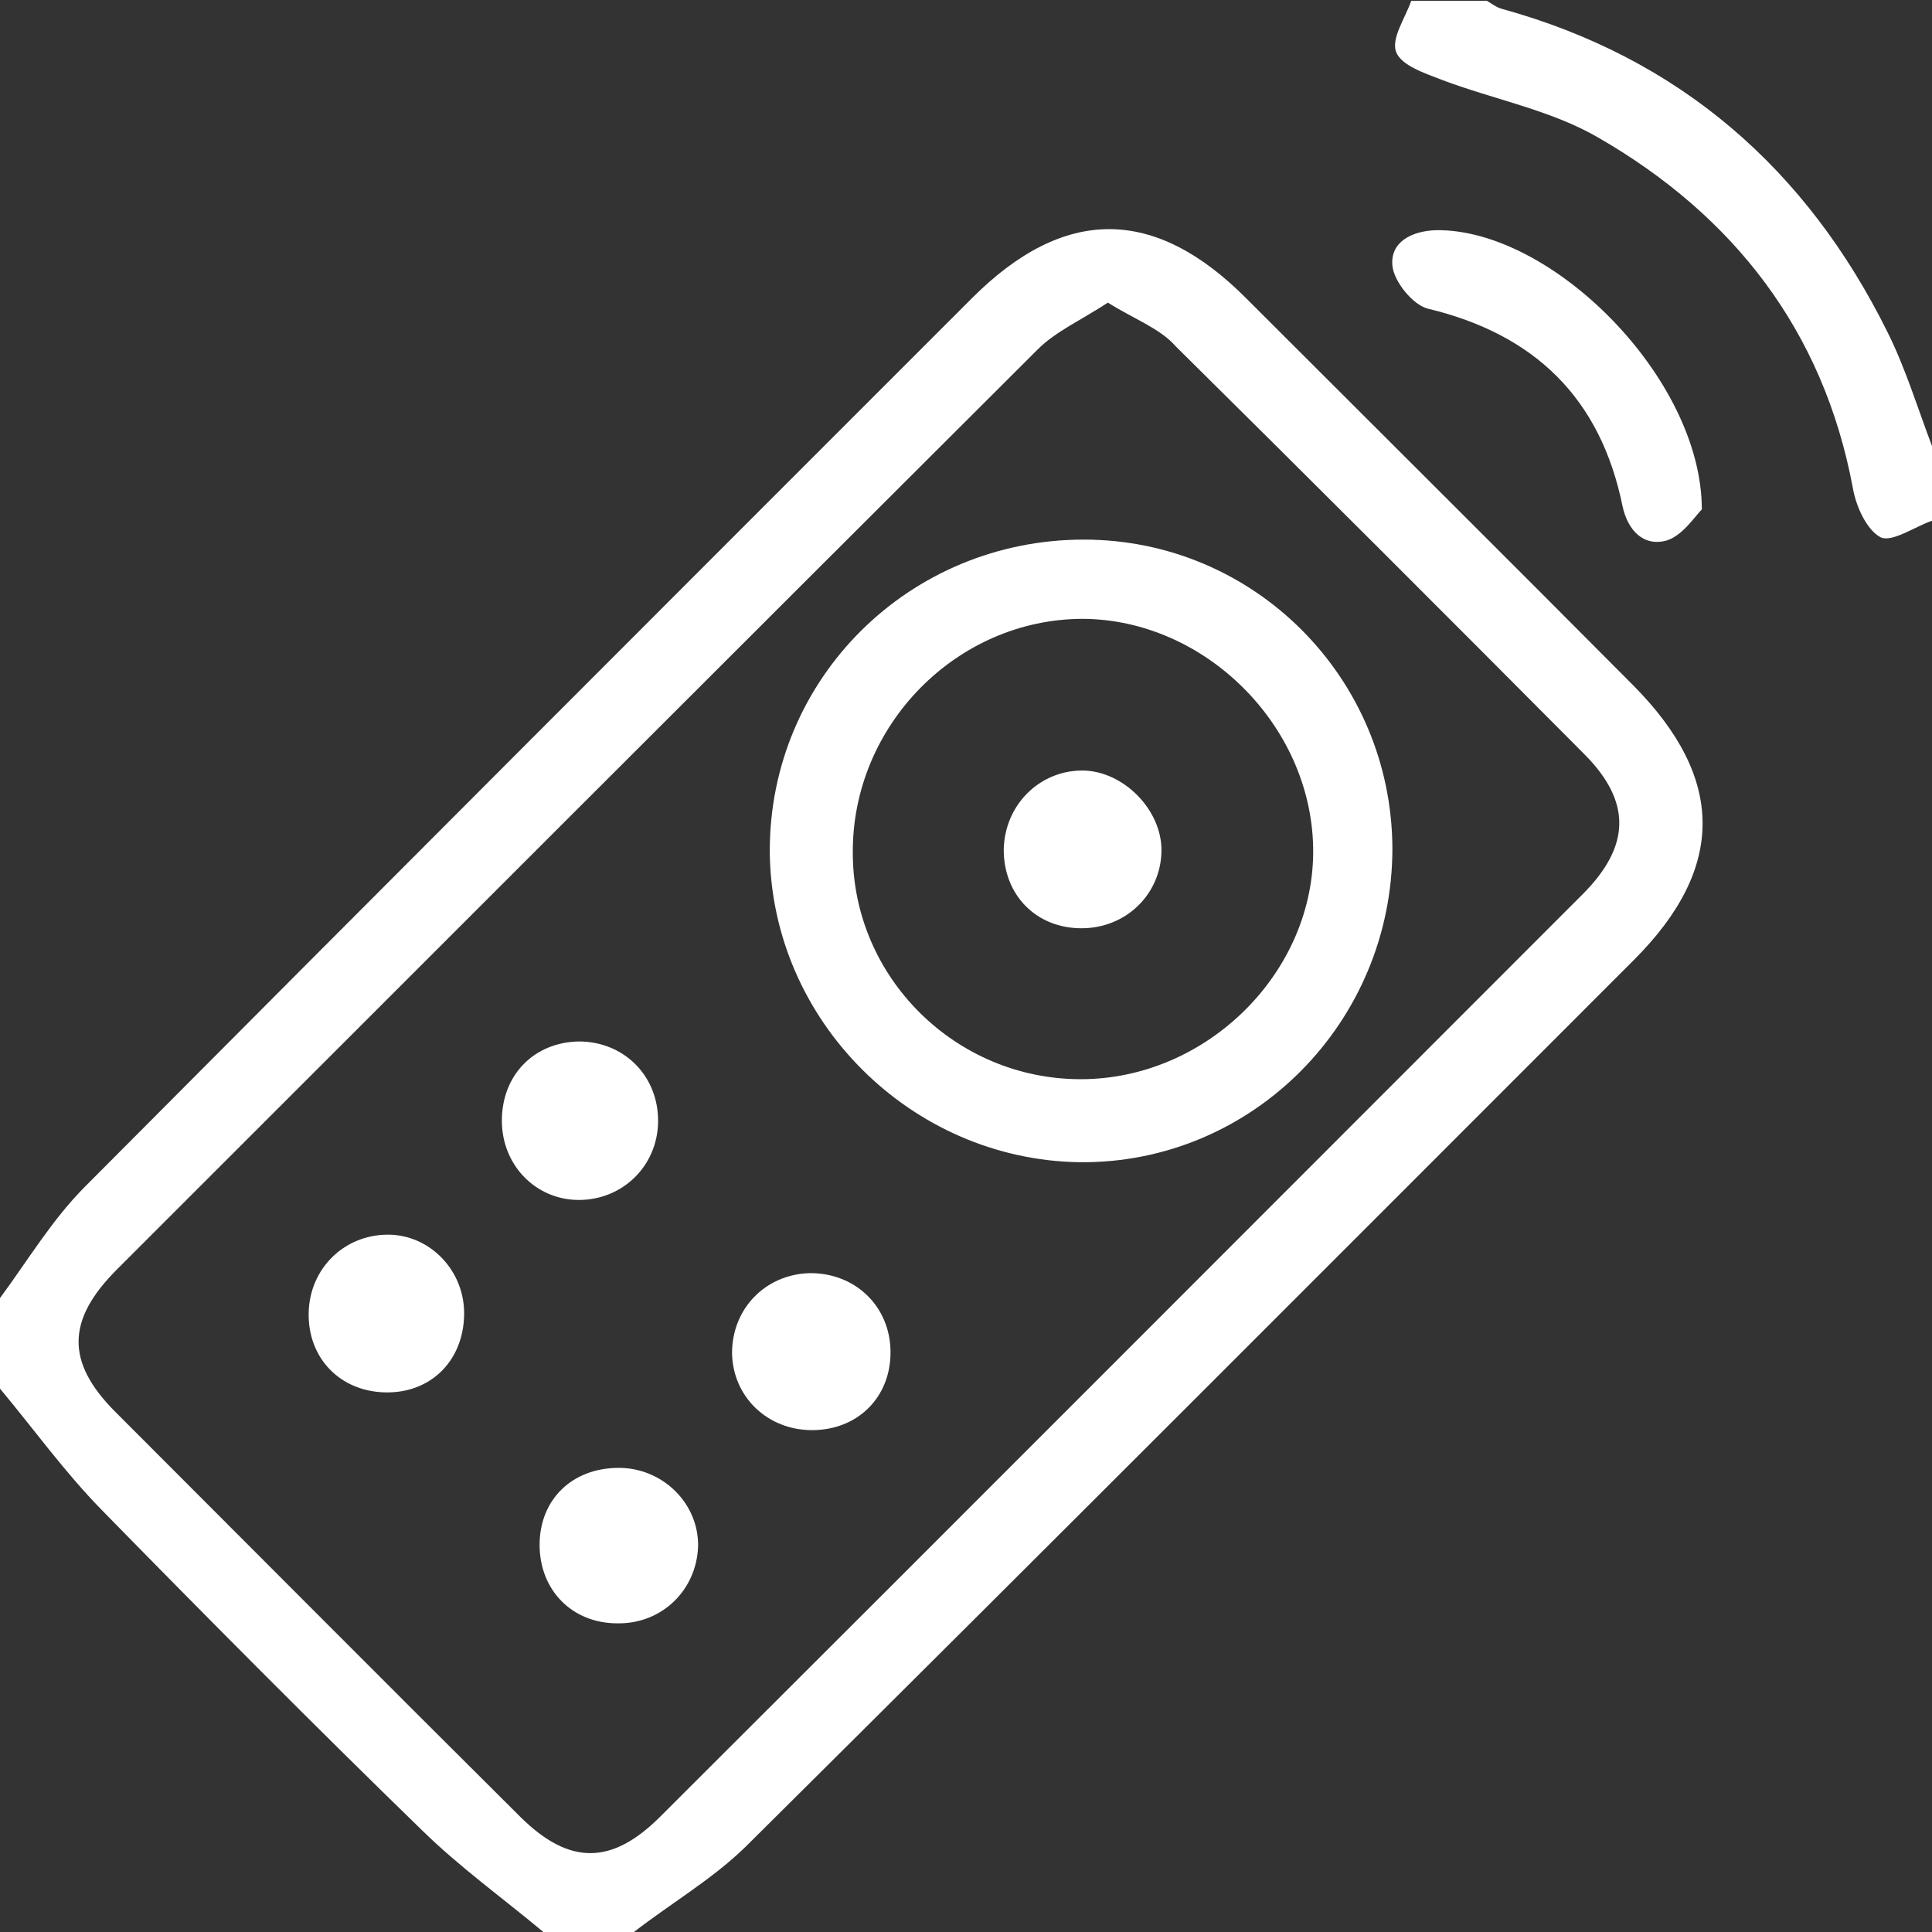
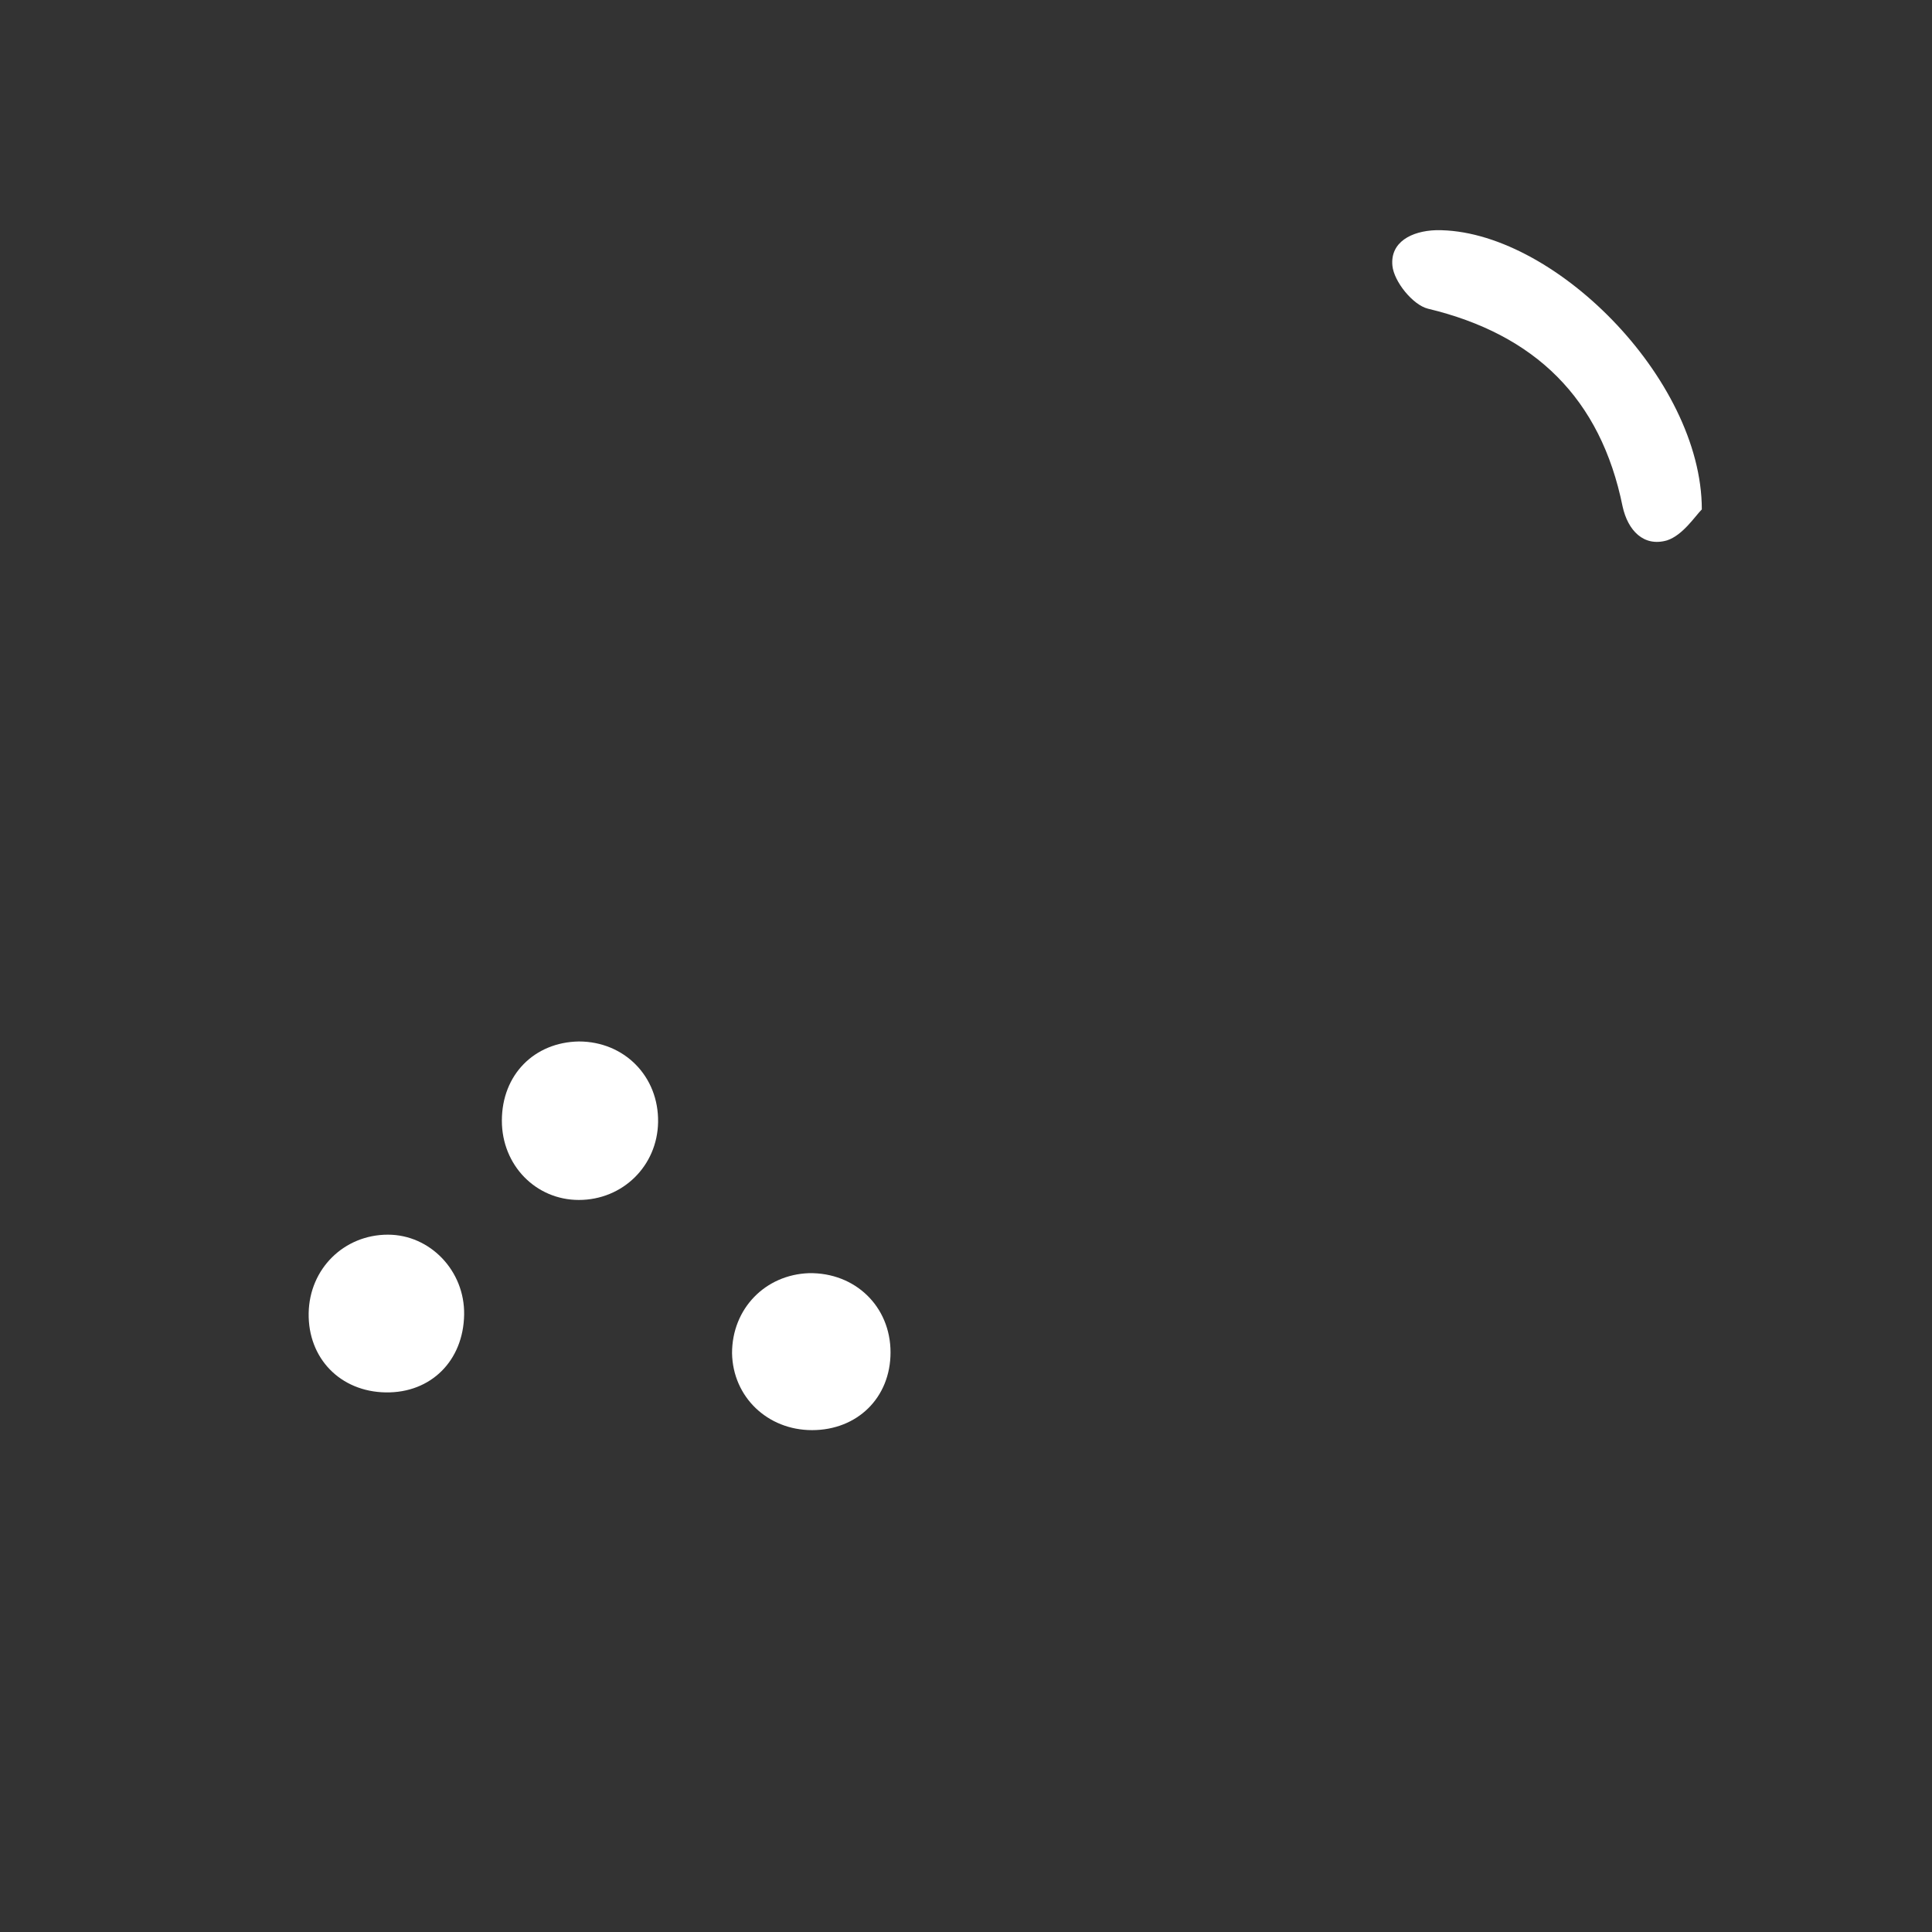
<svg xmlns="http://www.w3.org/2000/svg" version="1.1" id="Layer_0__x2B__Invert_1_xA0_Image_1_" x="0px" y="0px" viewBox="0 0 256 256" enable-background="new 0 0 256 256" xml:space="preserve">
  <rect x="0" y="0" width="256" height="256" fill="#333333" stroke="none" />
  <g>
-     <path fill="#FFFFFF" d="M0,172c3.7-5,6.9-10.4,11.3-14.8c39.1-39.3,78.3-78.5,117.5-117.7c12.2-12.2,24.2-12.2,36.4,0.1   c17.1,17.1,34.2,34.1,51.2,51.2c12.2,12.3,12.3,24.2,0.1,36.4c-39.2,39.2-78.4,78.5-117.7,117.5c-4.4,4.3-9.9,7.5-14.8,11.3   c-4,0-8,0-12,0c-5.4-4.5-11.1-8.6-16.1-13.5c-14.3-13.9-28.4-28.1-42.4-42.4c-4.9-5-9-10.7-13.5-16.1C0,180,0,176,0,172z    M146.8,40.1c-3.5,2.3-6.9,3.8-9.3,6.2C96.8,86.9,56.2,127.5,15.5,168.2c-6.7,6.7-6.8,12.3-0.2,18.9c17.9,17.9,35.7,35.8,53.7,53.7   c6.5,6.4,12.1,6.3,18.5-0.1c40.8-40.7,81.5-81.5,122.2-122.2c6.4-6.4,6.5-12.3,0.2-18.6c-18-18.1-36-36.1-54.1-54   C153.7,43.5,150.3,42.3,146.8,40.1z" />
-     <path fill="#FFFFFF" d="M256,69c-2.3,0.8-5.3,2.9-6.8,2.2c-1.9-1-3.3-4.2-3.7-6.6c-3.9-20.8-15.8-36-33.6-46.3   c-6.3-3.7-13.9-5.1-20.8-7.7c-2.3-0.9-5.4-1.9-6.1-3.7c-0.7-1.8,1.2-4.5,2-6.8c3.3,0,6.7,0,10,0c0.7,0.4,1.3,0.9,2.1,1.1   c23.5,6.5,40.3,21.2,51,42.8c2.4,4.8,4,10.1,5.9,15.1C256,62.3,256,65.7,256,69z" />
    <path fill="#FFFFFF" d="M225.5,67.5c-0.9,0.9-2.5,3.4-4.6,4.1c-3.1,0.9-5.2-1.3-5.9-4.5c-2.9-14.3-11.6-22.8-25.8-26.2   c-2-0.5-4.5-3.6-4.7-5.7c-0.3-3.1,2.5-4.6,5.8-4.7C205.6,30.3,225.5,50.1,225.5,67.5z" />
-     <path fill="#FFFFFF" d="M143.6,71.5c22.6,0,40.8,18.3,40.9,40.9c0,23.1-18.6,41.8-41.4,41.6c-22.4-0.3-40.9-18.8-41.1-41.1   C101.9,89.9,120.5,71.5,143.6,71.5z M143.2,143c16.8,0,31.1-14.3,30.8-30.7C173.7,96,159.6,82.1,143.5,82   c-16.7,0-30.6,14.1-30.5,31C113,129.5,126.6,143,143.2,143z" />
    <path fill="#FFFFFF" d="M66.5,148.5c0-6.1,4.3-10.4,10.2-10.5c6,0,10.6,4.6,10.5,10.7c-0.1,5.8-4.7,10.3-10.5,10.3   C71,159,66.5,154.4,66.5,148.5z" />
    <path fill="#FFFFFF" d="M107.6,189.5c-5.9,0-10.5-4.4-10.6-10.2c0-5.9,4.4-10.4,10.2-10.6c6.1-0.1,10.8,4.4,10.8,10.5   C118,185.2,113.6,189.5,107.6,189.5z" />
    <path fill="#FFFFFF" d="M61.5,174.2c-0.1,6.1-4.4,10.4-10.4,10.3c-6-0.1-10.3-4.5-10.2-10.5c0.1-5.9,4.7-10.4,10.5-10.4   C57,163.6,61.6,168.4,61.5,174.2z" />
-     <path fill="#FFFFFF" d="M81.8,215.1c-6,0-10.3-4.4-10.3-10.4c0-6,4.3-10.2,10.5-10.2c5.8,0,10.6,4.7,10.5,10.4   C92.3,210.7,87.7,215.2,81.8,215.1z" />
-     <path fill="#FFFFFF" d="M143.3,123c-6,0-10.3-4.4-10.3-10.4c0.1-5.9,4.7-10.5,10.4-10.5c5.4,0,10.6,5.2,10.5,10.7   C153.8,118.5,149.2,123,143.3,123z" />
  </g>
</svg>